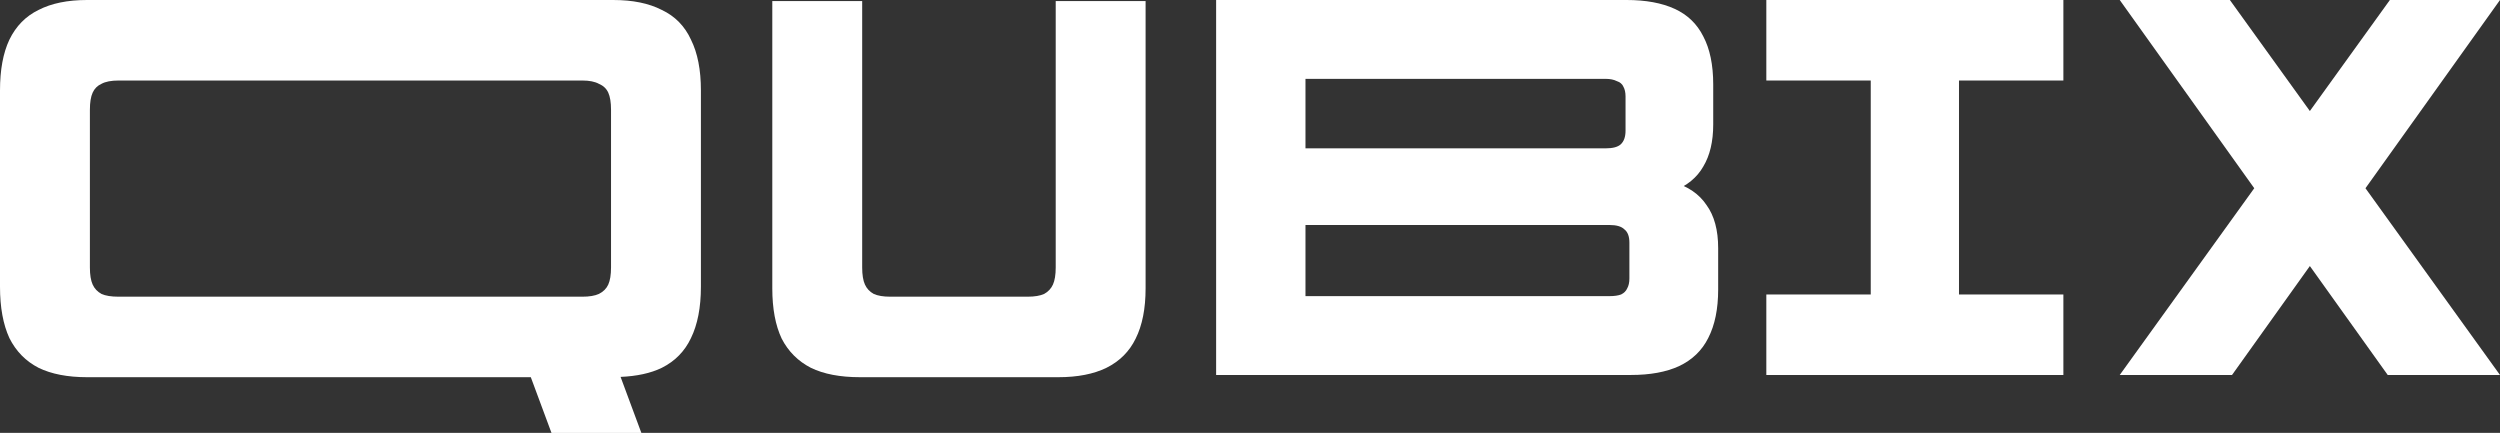
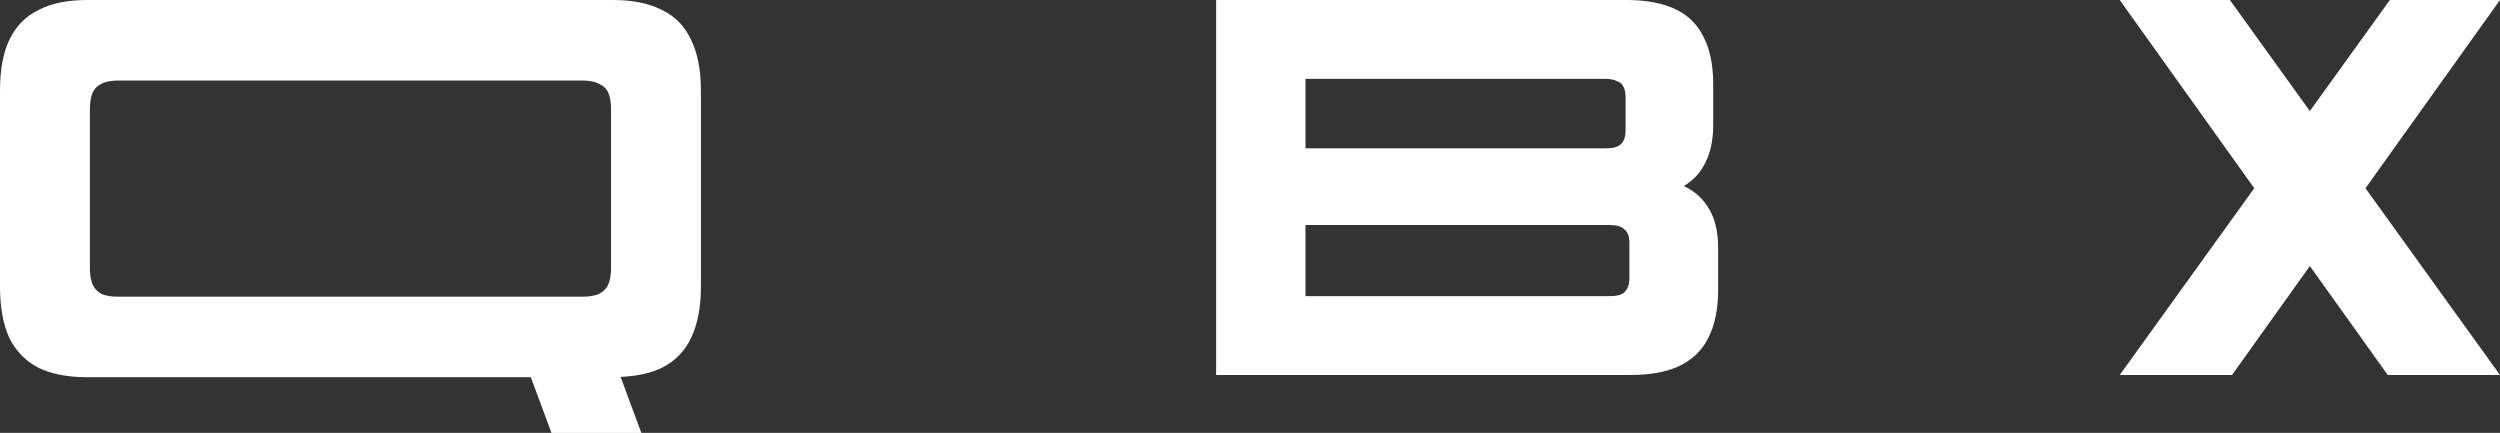
<svg xmlns="http://www.w3.org/2000/svg" version="1.1" viewBox="0 0 173.253 30">
  <rect x="0" y="0" width="173.253" height="30" fill="#333333" stroke="none" />
  <style>
      .q-white {
        fill: #fff;
      }
    </style>
-   <path class="q-white" d="M59.597,26.14c-1.376,0-2.51-.216-3.401-.65-.892-.459-1.567-1.134-2.025-2.025-.433-.917-.65-2.076-.65-3.478V.076h6.229v18.459c0,.51.064.904.191,1.185.127.28.331.497.611.65.28.127.662.191,1.146.191h9.516c.484,0,.866-.064,1.146-.191.28-.153.484-.369.611-.65.127-.28.191-.675.191-1.185V.076h6.229v19.911c0,1.401-.229,2.561-.688,3.478-.433.892-1.108,1.567-2.025,2.025-.892.433-2,.65-3.325.65h-13.758Z" />
  <path class="q-white" d="M47.887,2.752c-.433-.943-1.108-1.631-2.025-2.064-.892-.459-2.013-.688-3.363-.688H6.038c-1.35,0-2.471.229-3.363.688-.892.433-1.567,1.121-2.025,2.064-.433.917-.65,2.089-.65,3.516v13.605c0,1.427.217,2.611.65,3.554.459.917,1.134,1.605,2.025,2.064.892.433,2.013.65,3.363.65h30.748l1.432,3.86h6.229l-1.44-3.881c1.121-.049,2.079-.252,2.854-.628.917-.459,1.592-1.147,2.025-2.064.459-.943.688-2.127.688-3.554V6.268c0-1.427-.229-2.599-.688-3.516ZM7.032,20.369c-.28-.153-.484-.369-.611-.65s-.191-.675-.191-1.185V7.605c0-.51.064-.904.191-1.185.127-.28.331-.484.611-.611.28-.153.675-.229,1.185-.229h32.141c.484,0,.866.076,1.146.229.306.127.522.331.65.611.127.28.191.675.191,1.185v10.93c0,.51-.064.904-.191,1.185s-.344.497-.65.65c-.28.127-.662.191-1.146.191H8.217c-.51,0-.904-.064-1.185-.191Z" />
-   <path class="q-white" d="M122.409,20.408h7.236V5.58h-7.236V0h20.586v5.58h-7.235v14.828h7.235v5.58h-20.586v-5.58Z" />
  <path class="q-white" d="M84.281,0h28.447c1.325,0,2.433.204,3.324.611.892.408,1.555,1.045,1.987,1.911.458.866.689,1.975.689,3.325v2.79c0,1.172-.23,2.14-.689,2.904-.433.764-1.133,1.338-2.102,1.72v-.65c1.045.306,1.822.841,2.331,1.605.535.739.803,1.732.803,2.981v2.866c0,1.35-.229,2.471-.689,3.363-.433.866-1.108,1.516-2.025,1.949-.891.408-1.999.611-3.325.611h-28.753V0ZM111.543,20.522c.331,0,.599-.038.802-.115.204-.102.344-.242.421-.42.102-.178.153-.408.153-.688v-2.484c0-.433-.115-.739-.344-.917-.203-.204-.547-.306-1.032-.306h-21.072v4.93h21.072ZM111.276,10.28c.483,0,.827-.089,1.032-.268.229-.204.344-.522.344-.955v-2.369c0-.28-.051-.51-.153-.688-.077-.178-.23-.306-.459-.382-.203-.102-.458-.153-.764-.153h-20.805v4.815h20.805Z" />
  <path class="q-white" d="M154.533,0l5.543,7.695L165.621,0h7.632l-9.323,13.045,9.322,12.942h-7.78l-5.396-7.55-5.395,7.55h-7.781l9.322-12.942L146.9,0h7.633Z" />
</svg>